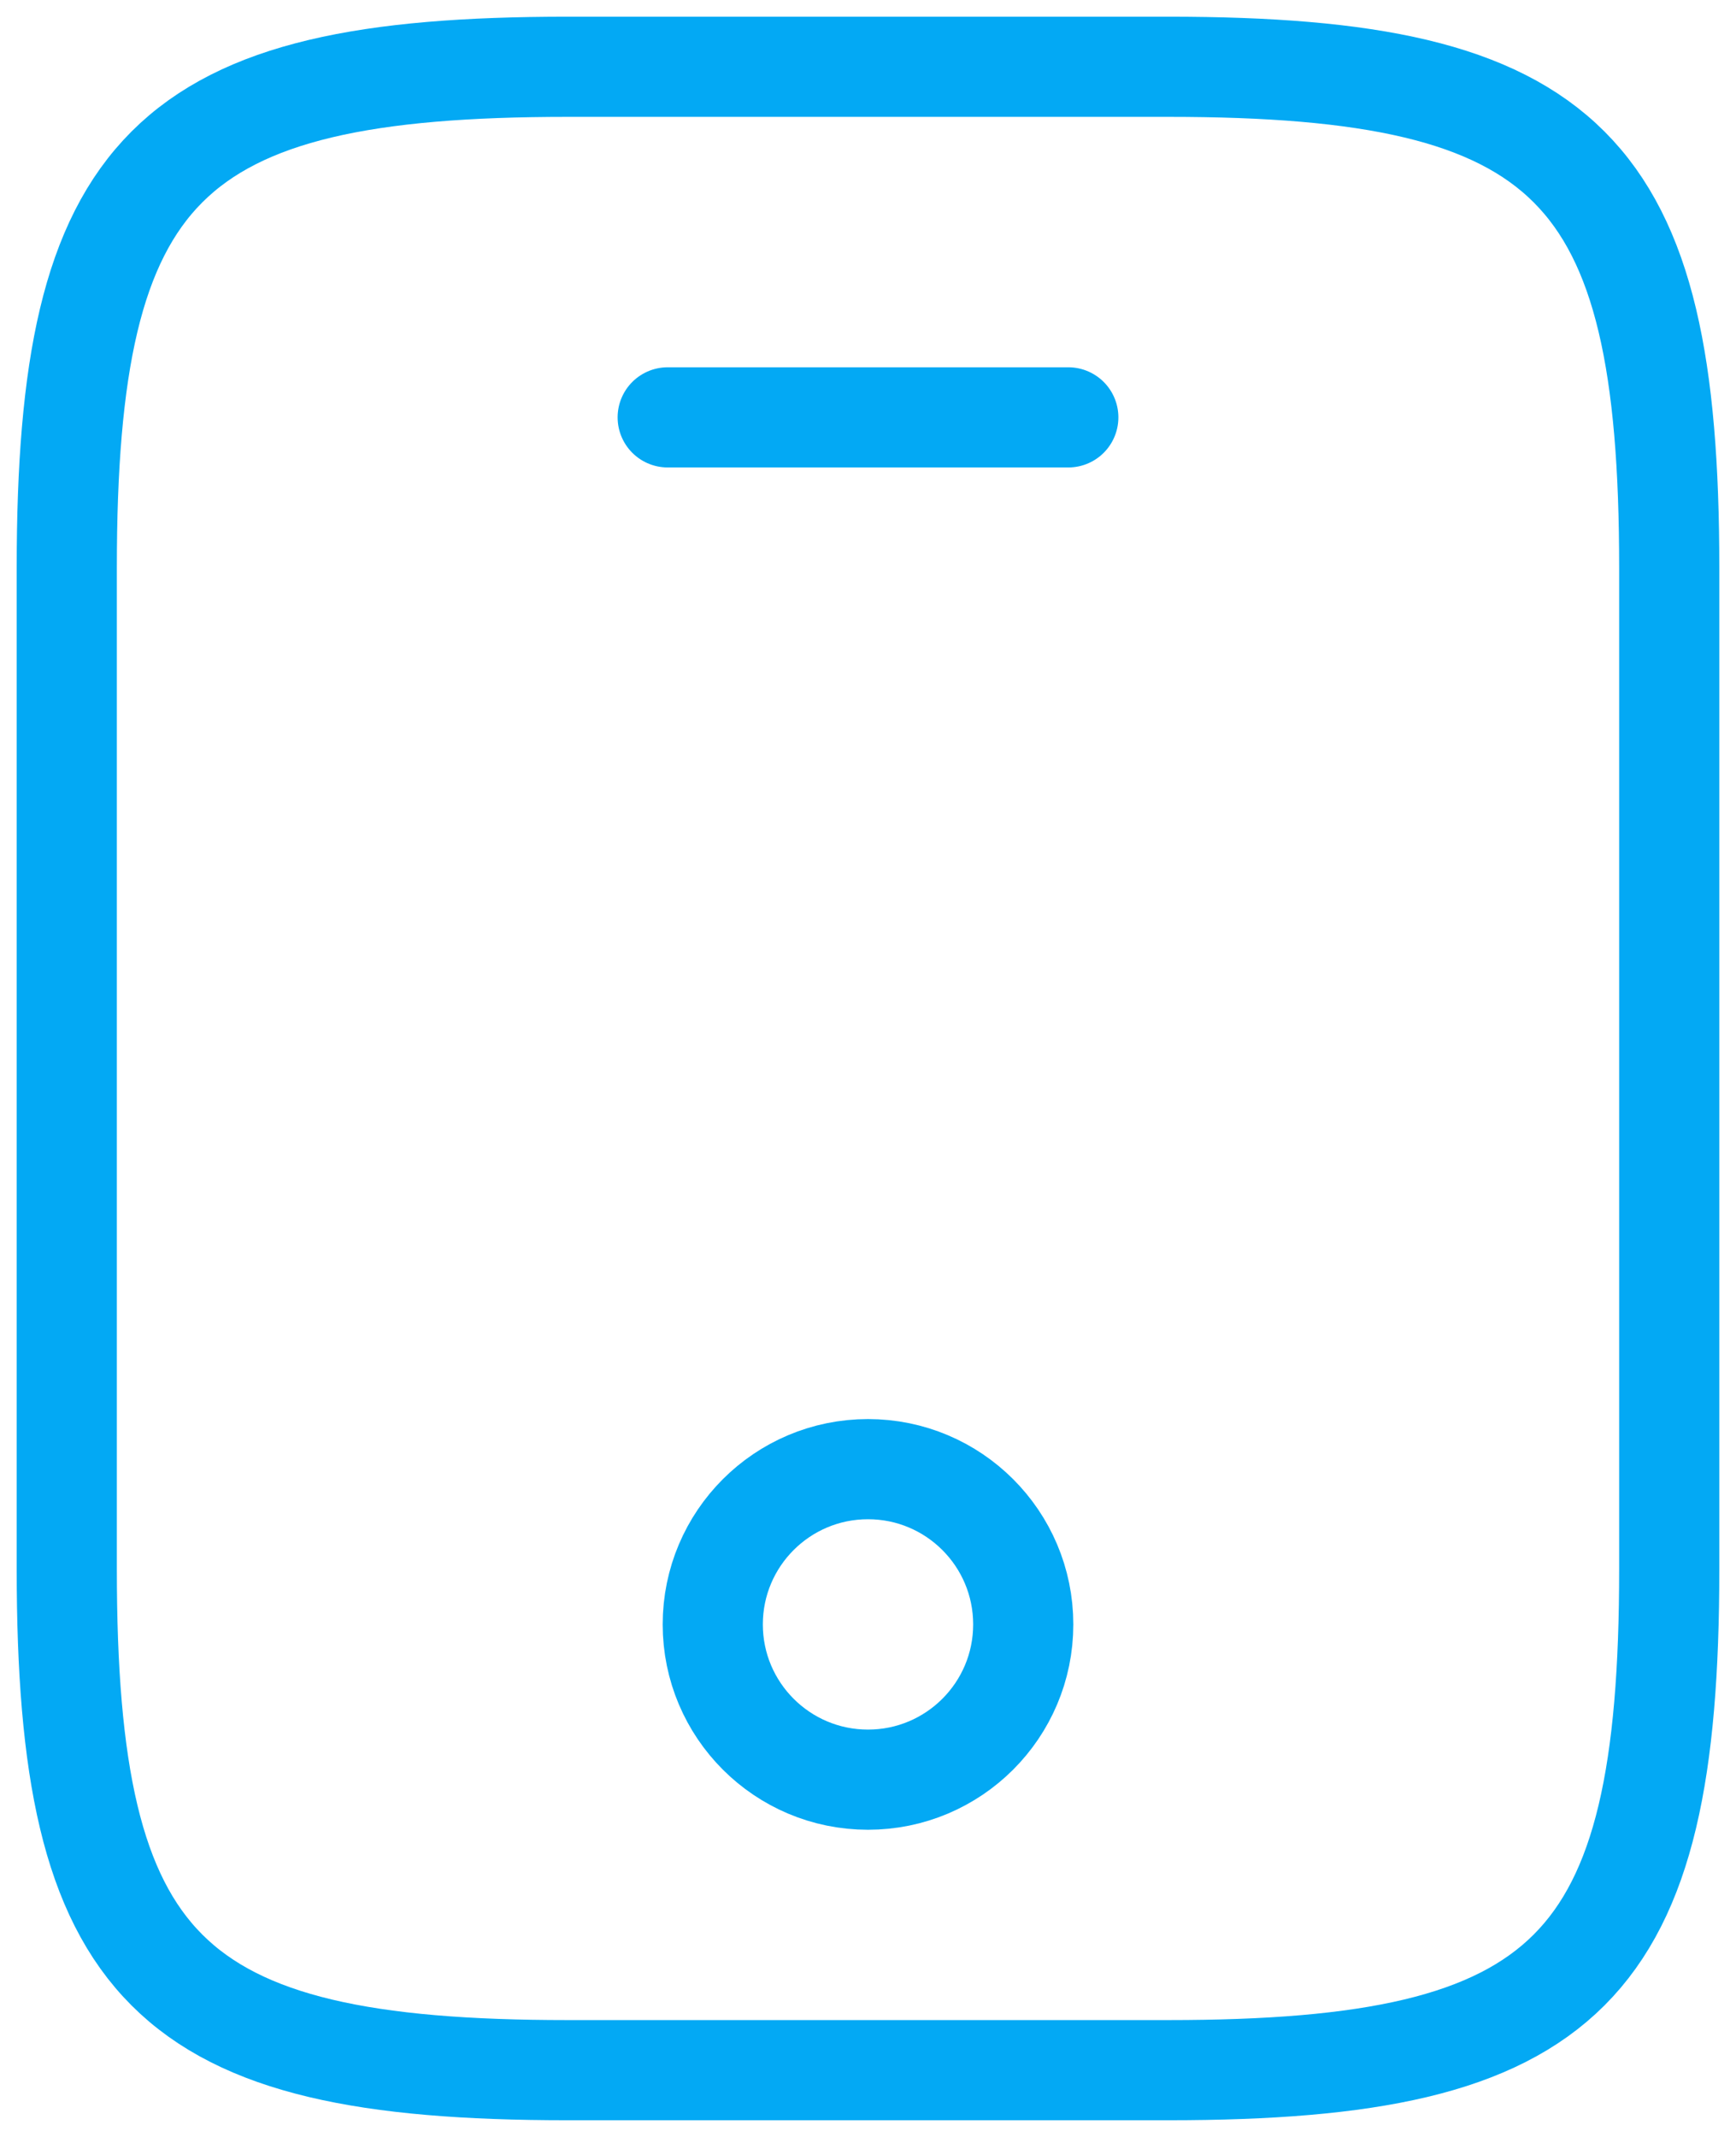
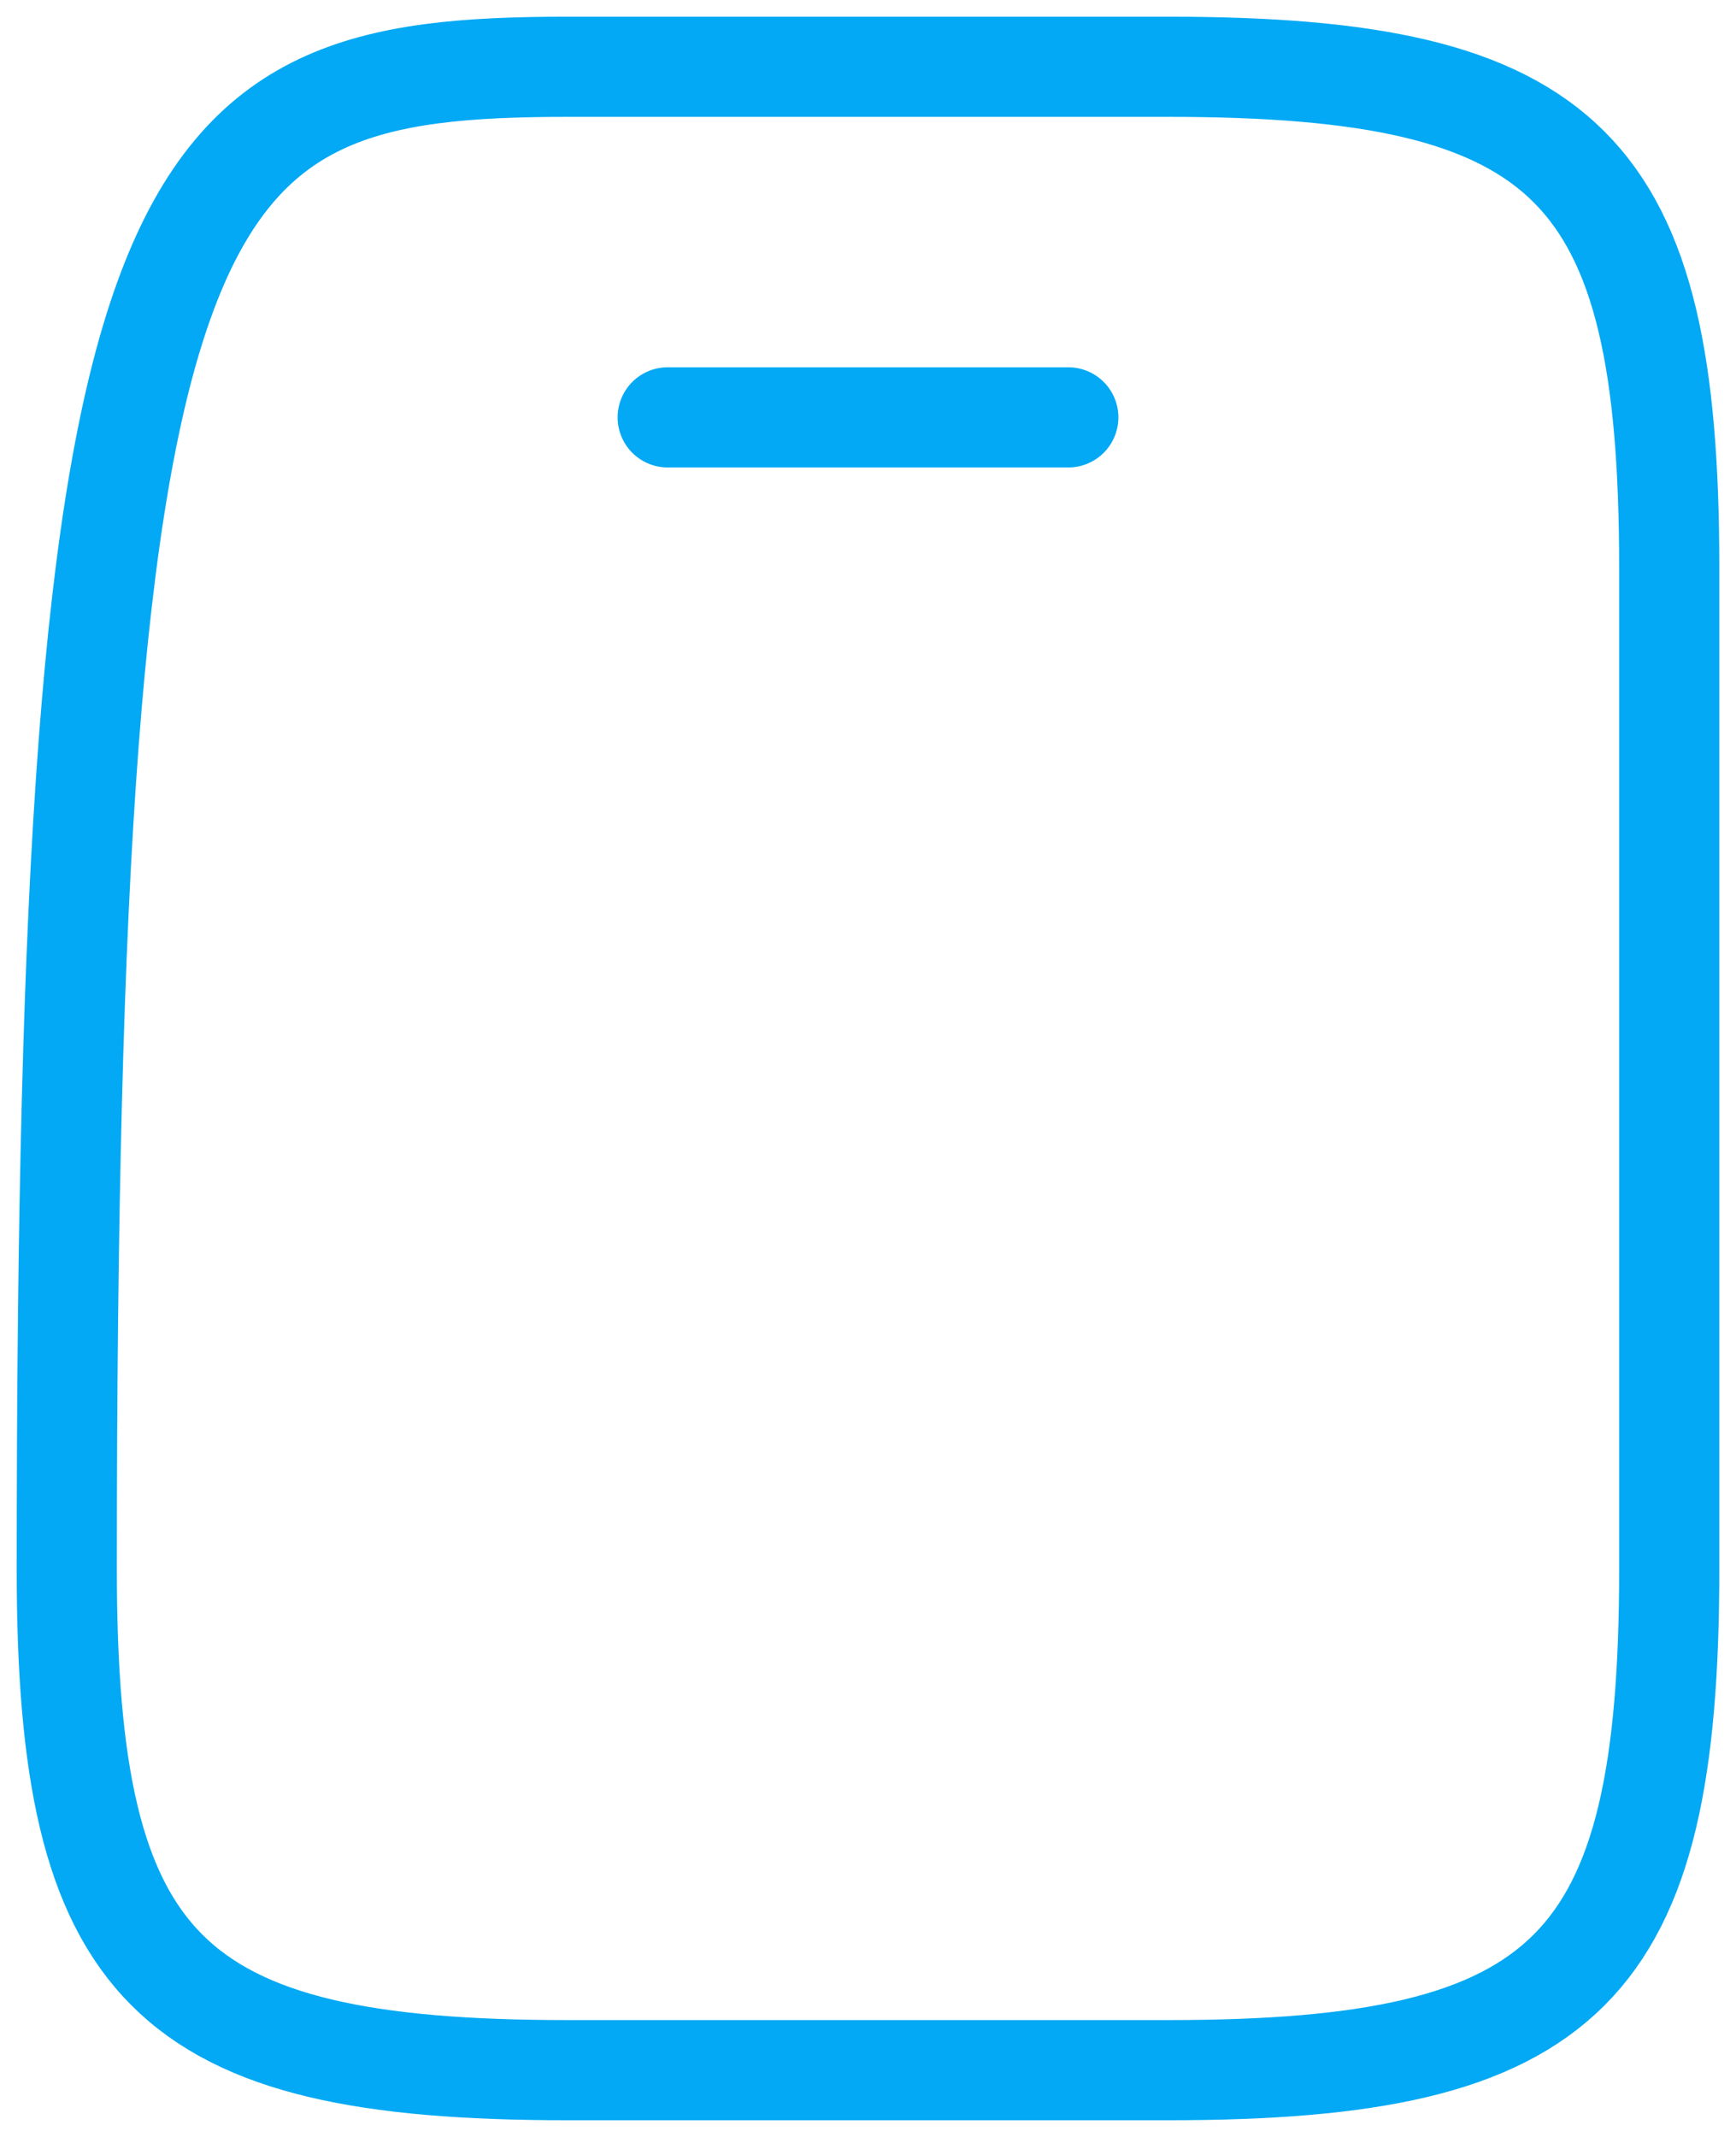
<svg xmlns="http://www.w3.org/2000/svg" width="26" height="32" viewBox="0 0 26 32" fill="none">
-   <path d="M25 8.5V23.5C25 29.5 23.5 31 17.5 31H8.5C2.5 31 1 29.5 1 23.5V8.5C1 2.5 2.5 1 8.5 1H17.5C23.5 1 25 2.5 25 8.5Z" stroke="#03A9F4" stroke-width="1.5" stroke-linecap="round" stroke-linejoin="round" />
+   <path d="M25 8.5V23.5C25 29.5 23.5 31 17.5 31H8.5C2.5 31 1 29.5 1 23.5C1 2.5 2.5 1 8.5 1H17.5C23.5 1 25 2.5 25 8.5Z" stroke="#03A9F4" stroke-width="1.5" stroke-linecap="round" stroke-linejoin="round" />
  <path d="M16 6.25H10" stroke="#03A9F4" stroke-width="1.5" stroke-linecap="round" stroke-linejoin="round" />
-   <path d="M13 26.65C14.284 26.65 15.325 25.609 15.325 24.325C15.325 23.041 14.284 22 13 22C11.716 22 10.675 23.041 10.675 24.325C10.675 25.609 11.716 26.65 13 26.65Z" stroke="#03A9F4" stroke-width="1.5" stroke-linecap="round" stroke-linejoin="round" />
</svg>